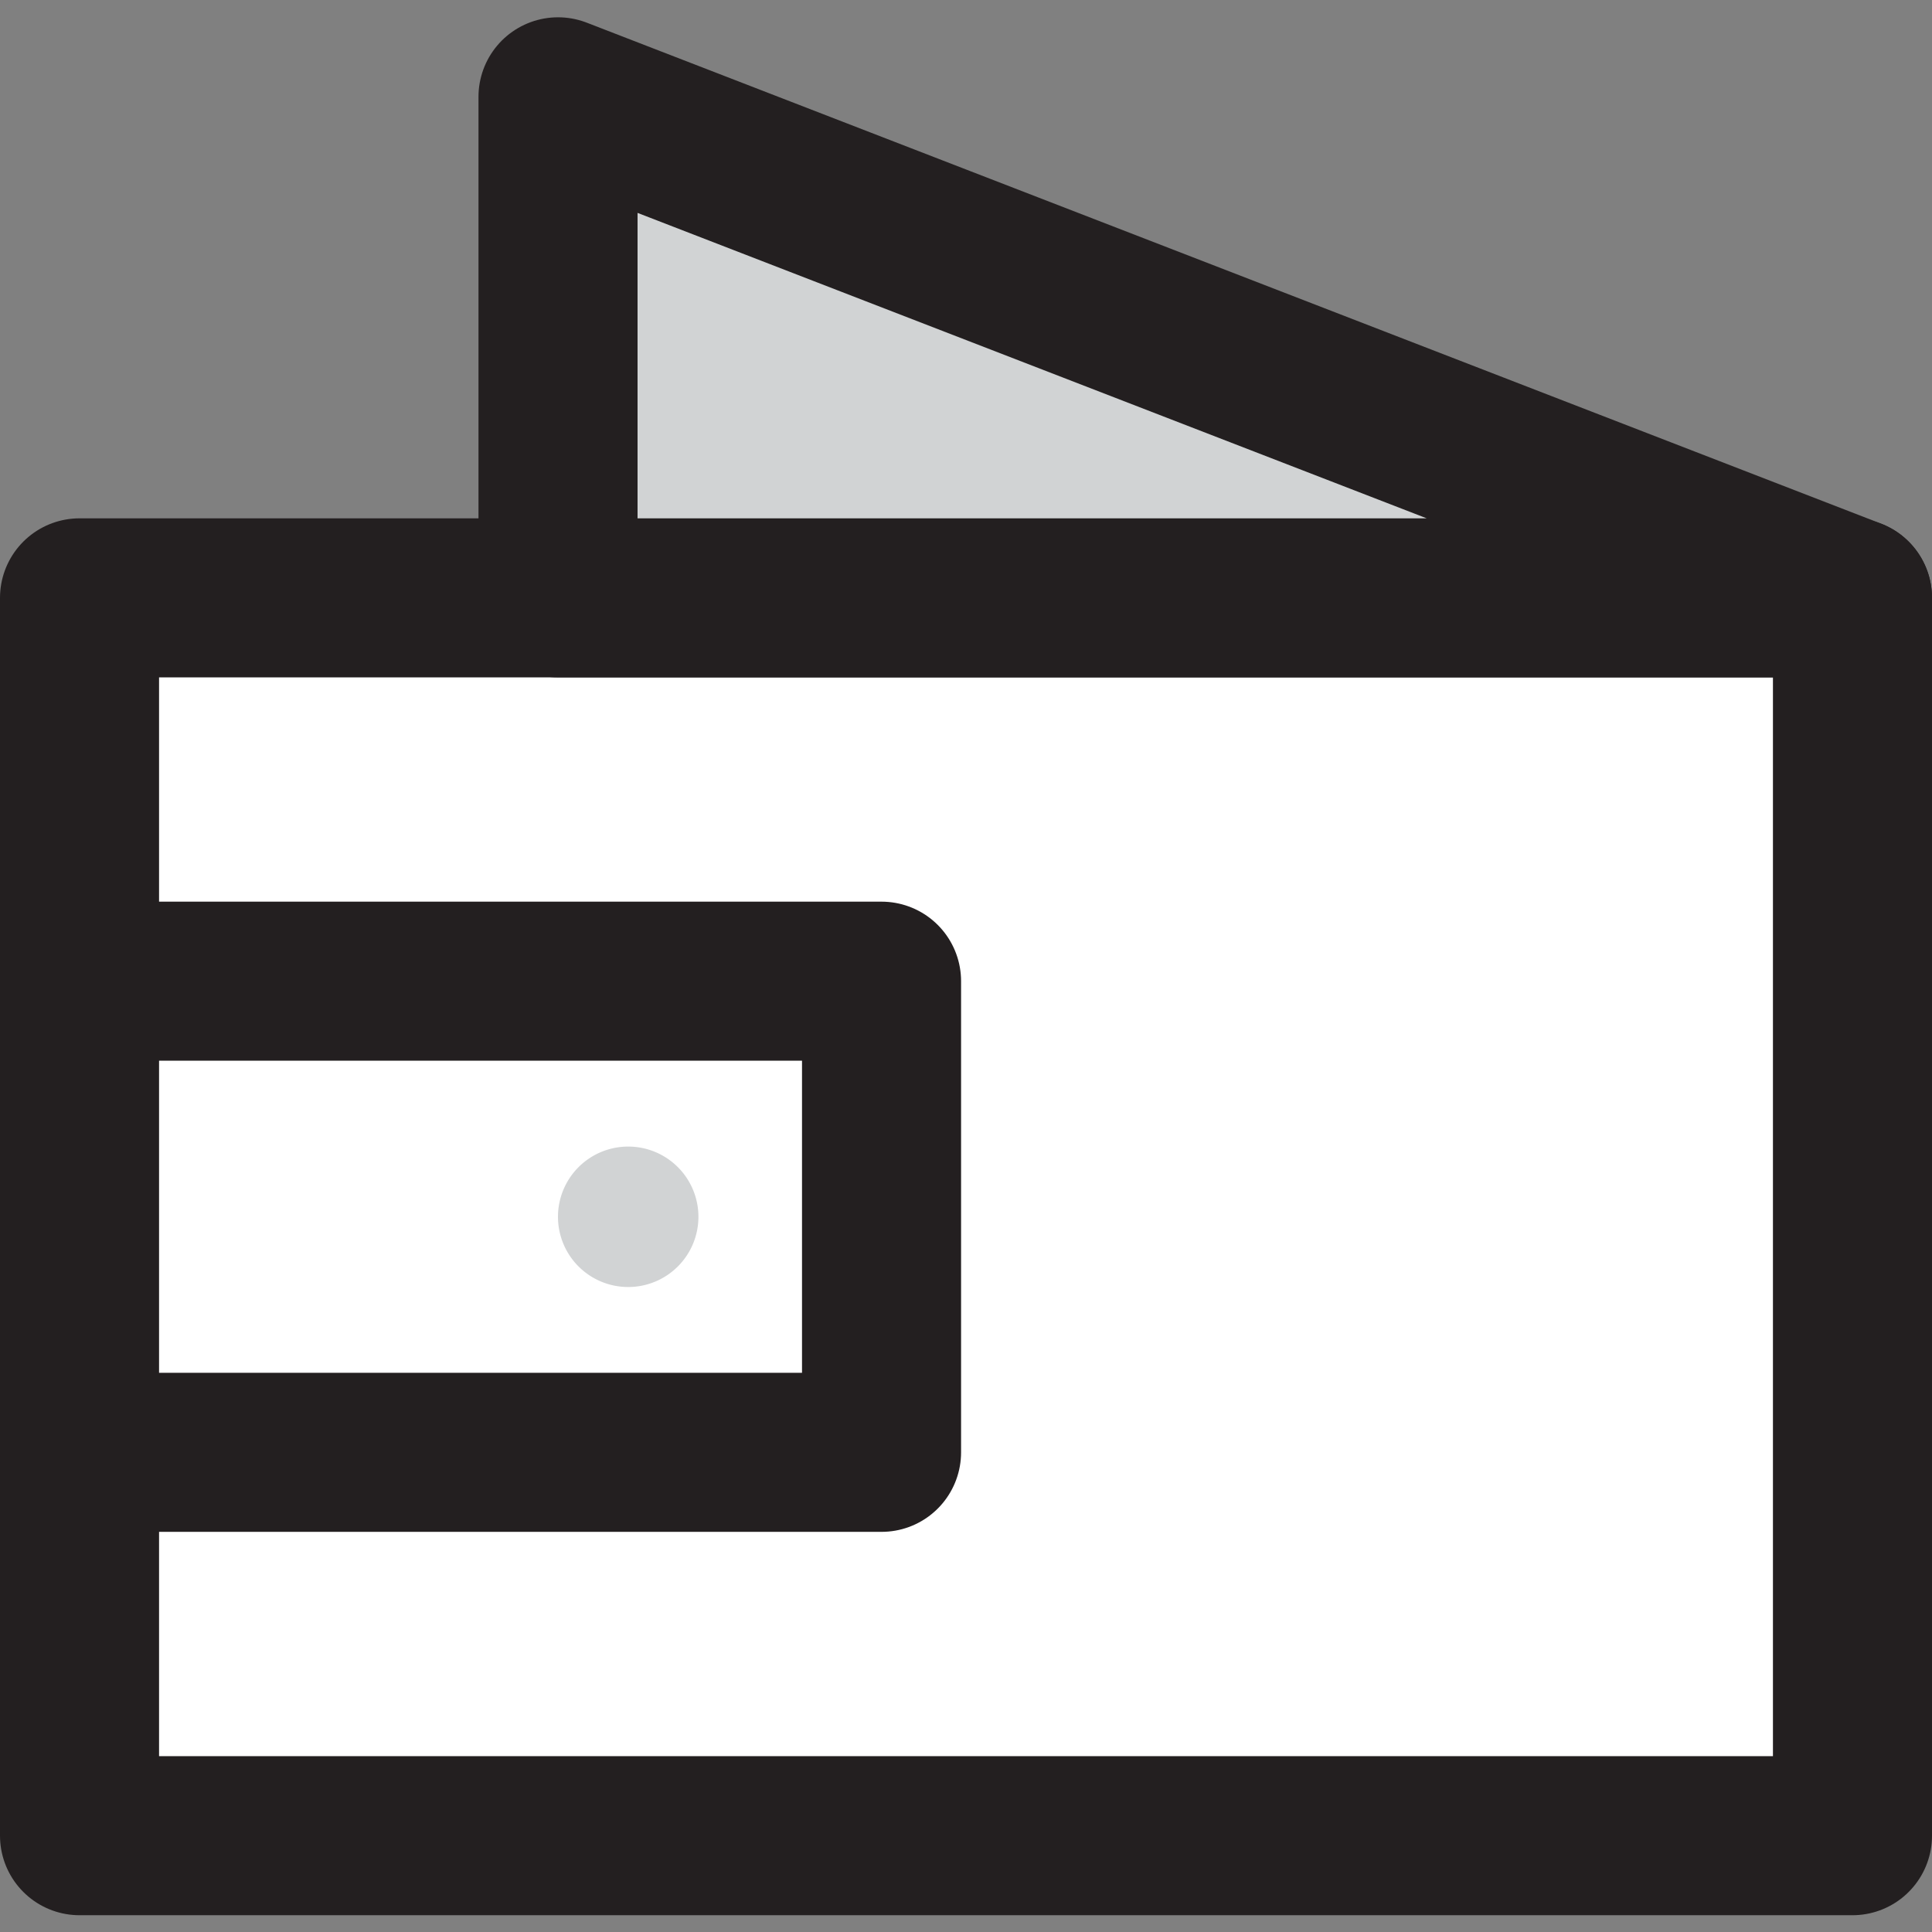
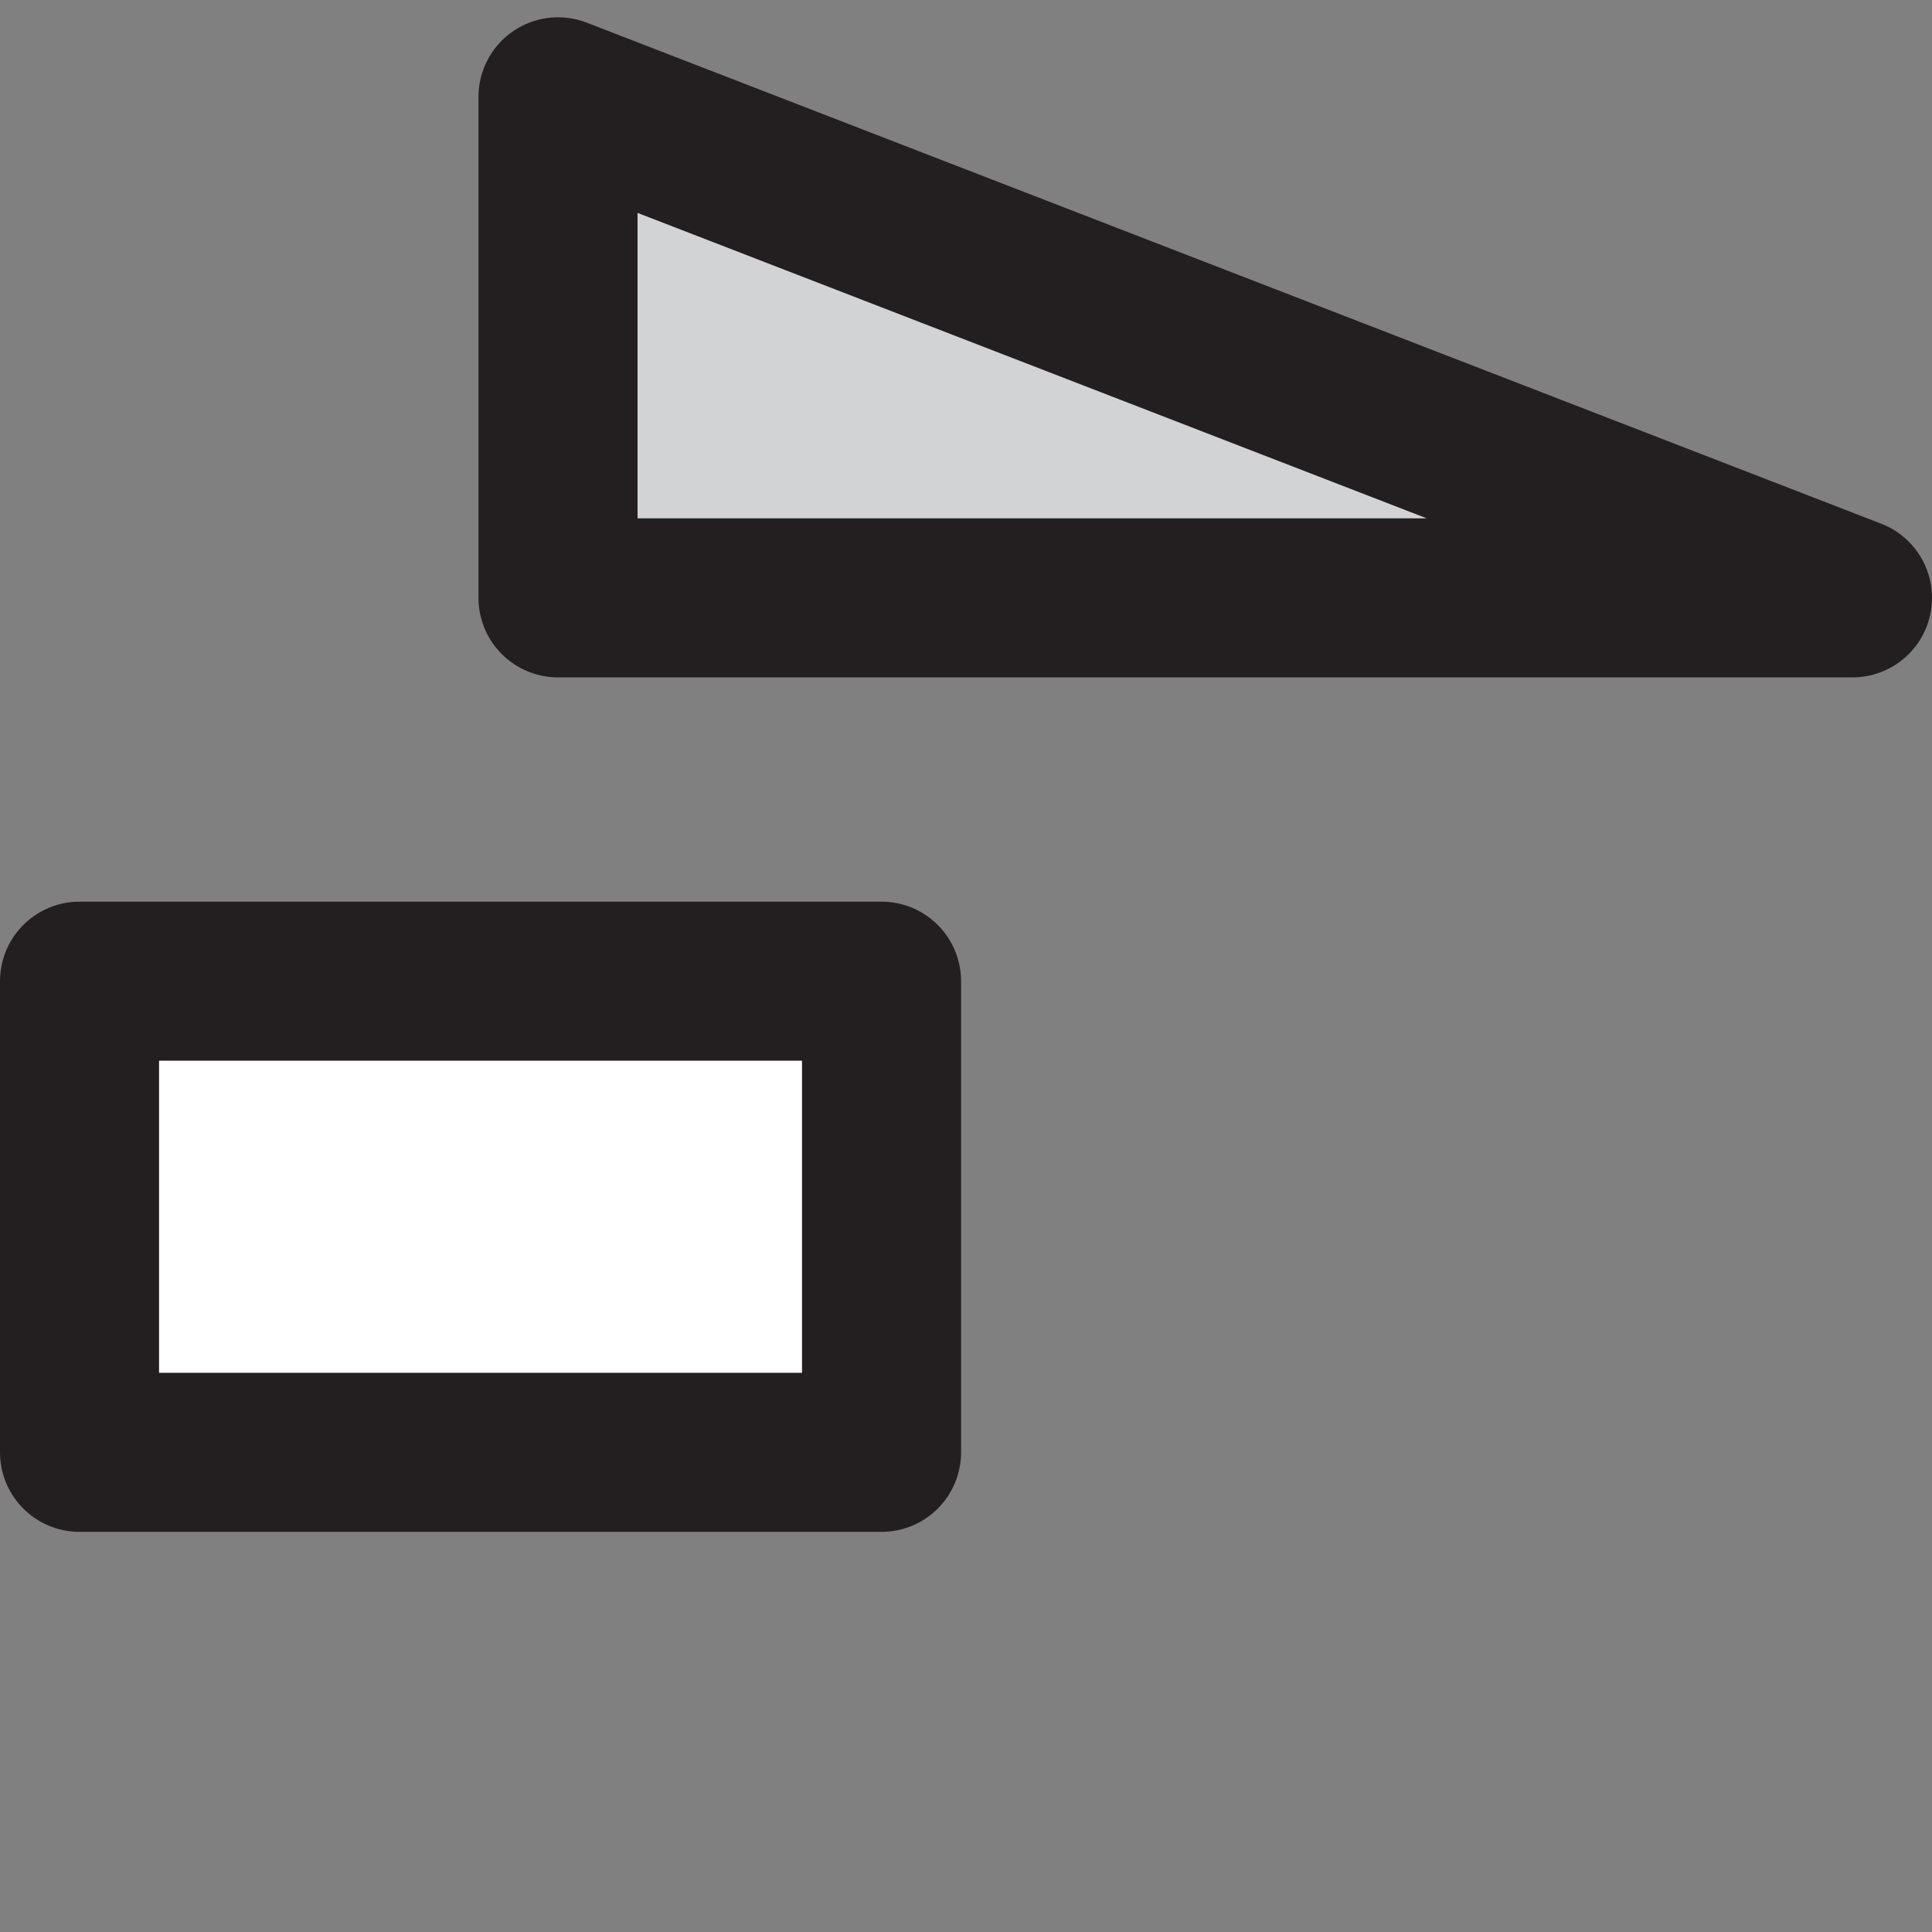
<svg xmlns="http://www.w3.org/2000/svg" width="800px" height="800px" viewBox="0 -0.43 48.586 48.586">
  <rect x="0" y="-0.43" width="48.586" height="48.586" fill="#808080" stroke="none" />
  <g id="Group_48" data-name="Group 48" transform="translate(-578.928 -1787.419)">
-     <rect id="Rectangle_23" data-name="Rectangle 23" width="44.586" height="31.129" transform="translate(580.928 1802.024)" fill="#ffffff" stroke="#231f20" stroke-linecap="round" stroke-linejoin="round" stroke-width="4" />
    <rect id="Rectangle_24" data-name="Rectangle 24" width="20.169" height="11.848" transform="translate(580.928 1811.664)" fill="#ffffff" stroke="#231f20" stroke-linecap="round" stroke-linejoin="round" stroke-width="4" />
-     <path id="Path_129" data-name="Path 129" d="M596.492,1817.588a1.766,1.766,0,1,1-1.765-1.765A1.766,1.766,0,0,1,596.492,1817.588Z" fill="#d1d3d4" />
+     <path id="Path_129" data-name="Path 129" d="M596.492,1817.588A1.766,1.766,0,0,1,596.492,1817.588Z" fill="#d1d3d4" />
    <path id="Path_130" data-name="Path 130" d="M625.514,1802.024l-32.553-12.6v12.6Z" fill="#d1d3d4" stroke="#231f20" stroke-linecap="round" stroke-linejoin="round" stroke-width="4" />
  </g>
</svg>